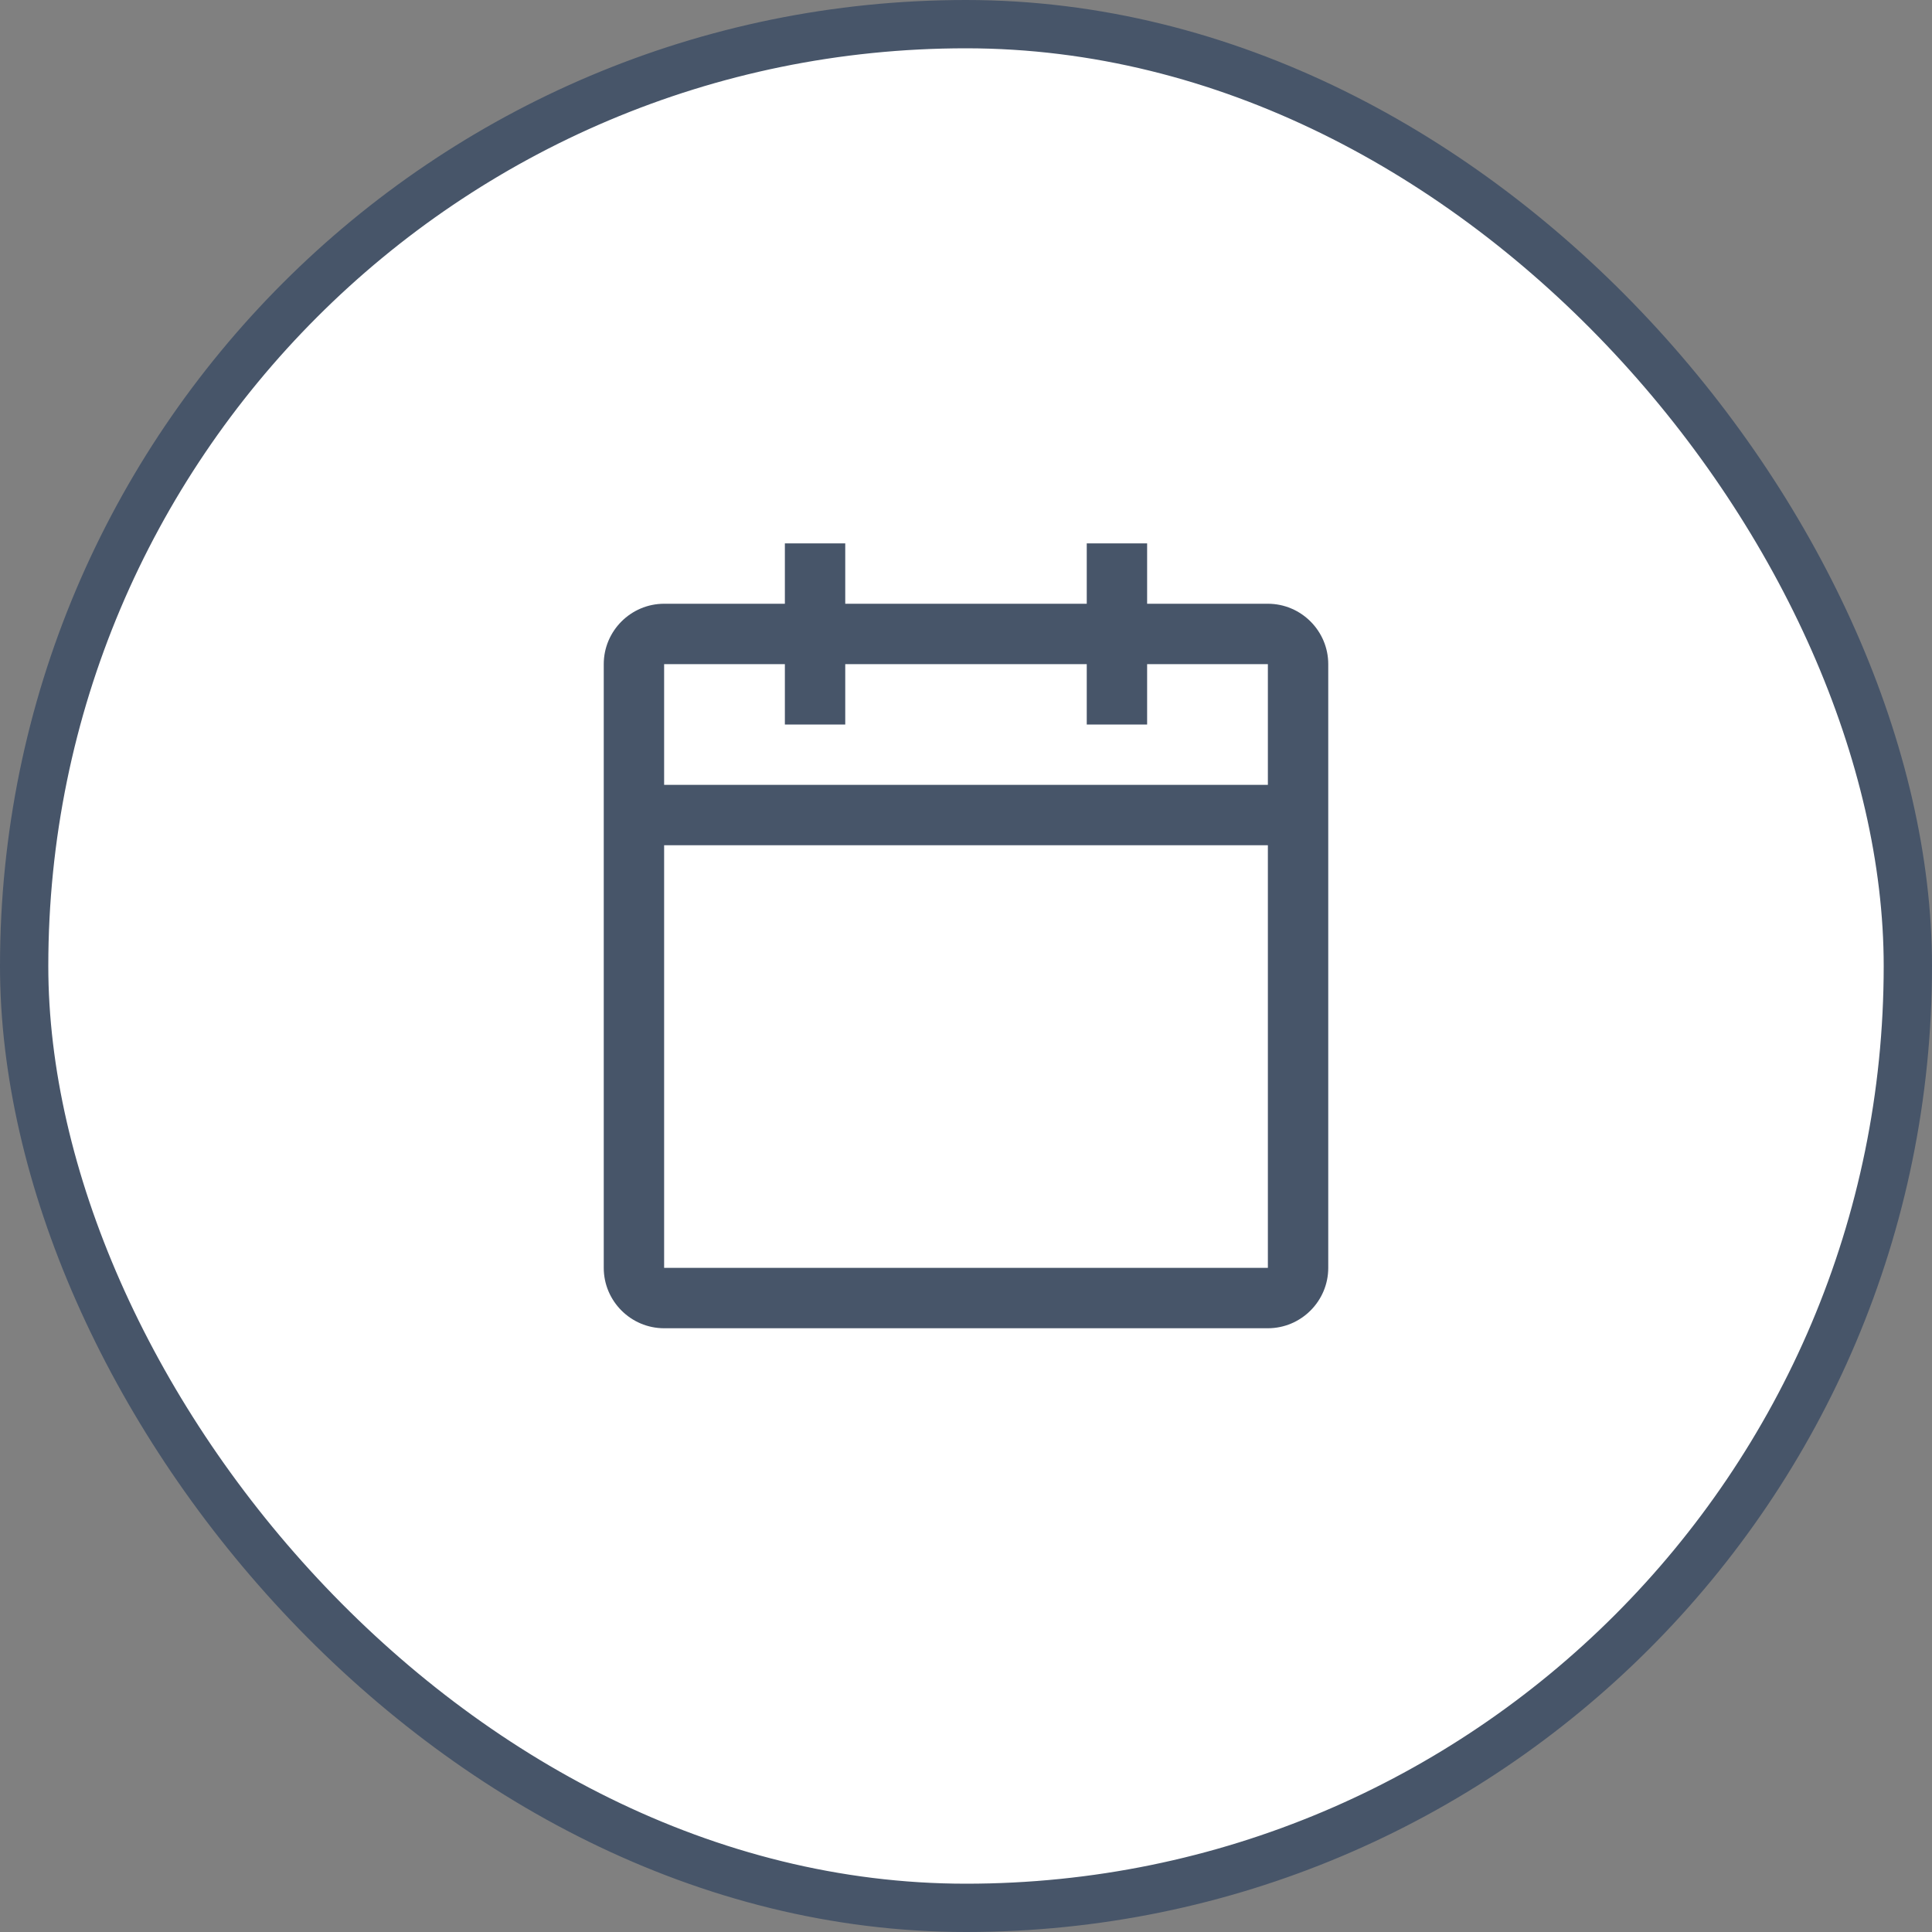
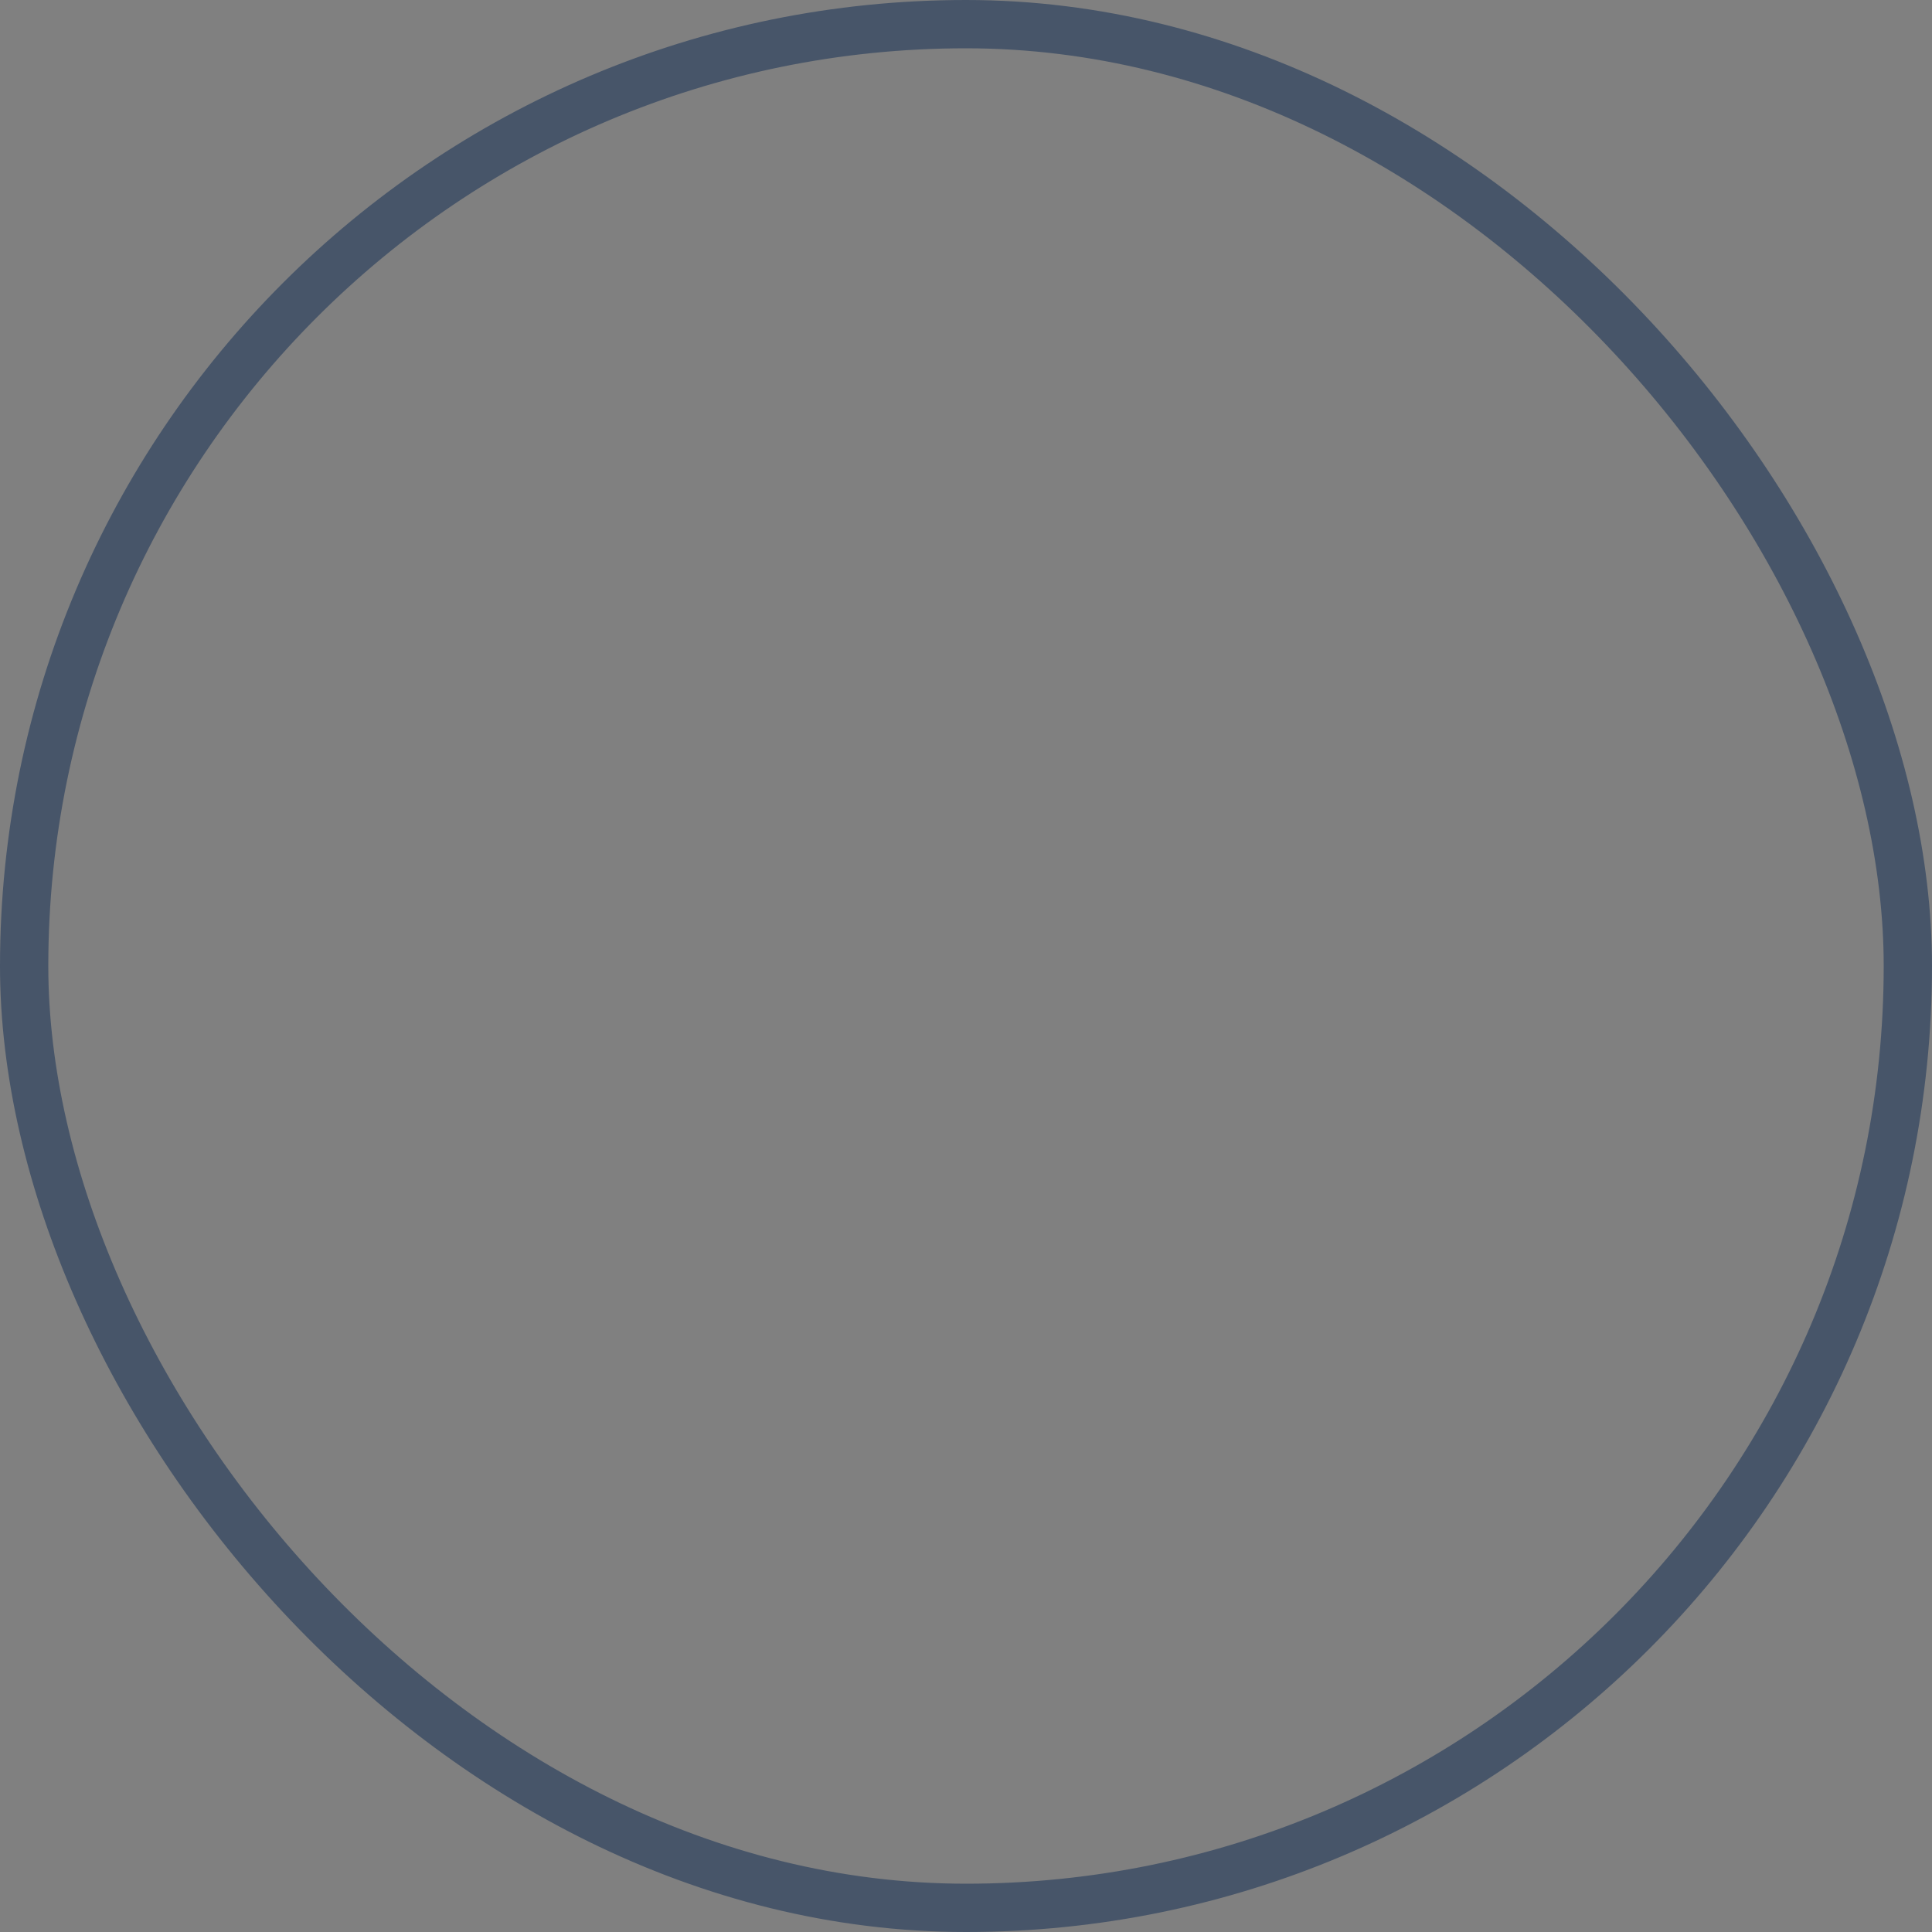
<svg xmlns="http://www.w3.org/2000/svg" width="40" height="40" viewBox="0 0 40 40" fill="none">
  <rect x="0" y="0" width="40" height="40" fill="#808080" stroke="none" />
-   <rect x="0.5" y="0.5" width="39" height="39" rx="19.5" fill="white" />
-   <path d="M26.25 12.5H23.75V11.25H22.5V12.5H17.5V11.25H16.25V12.5H13.75C13.062 12.5 12.5 13.062 12.5 13.75V26.25C12.5 26.938 13.062 27.5 13.75 27.5H26.25C26.938 27.5 27.5 26.938 27.5 26.25V13.75C27.5 13.062 26.938 12.5 26.25 12.5ZM26.25 26.25H13.75V17.5H26.25V26.25ZM26.25 16.25H13.75V13.75H16.25V15H17.5V13.75H22.5V15H23.75V13.75H26.25V16.25Z" fill="#475569" />
  <rect x="0.5" y="0.5" width="39" height="39" rx="19.5" stroke="#475569" />
</svg>